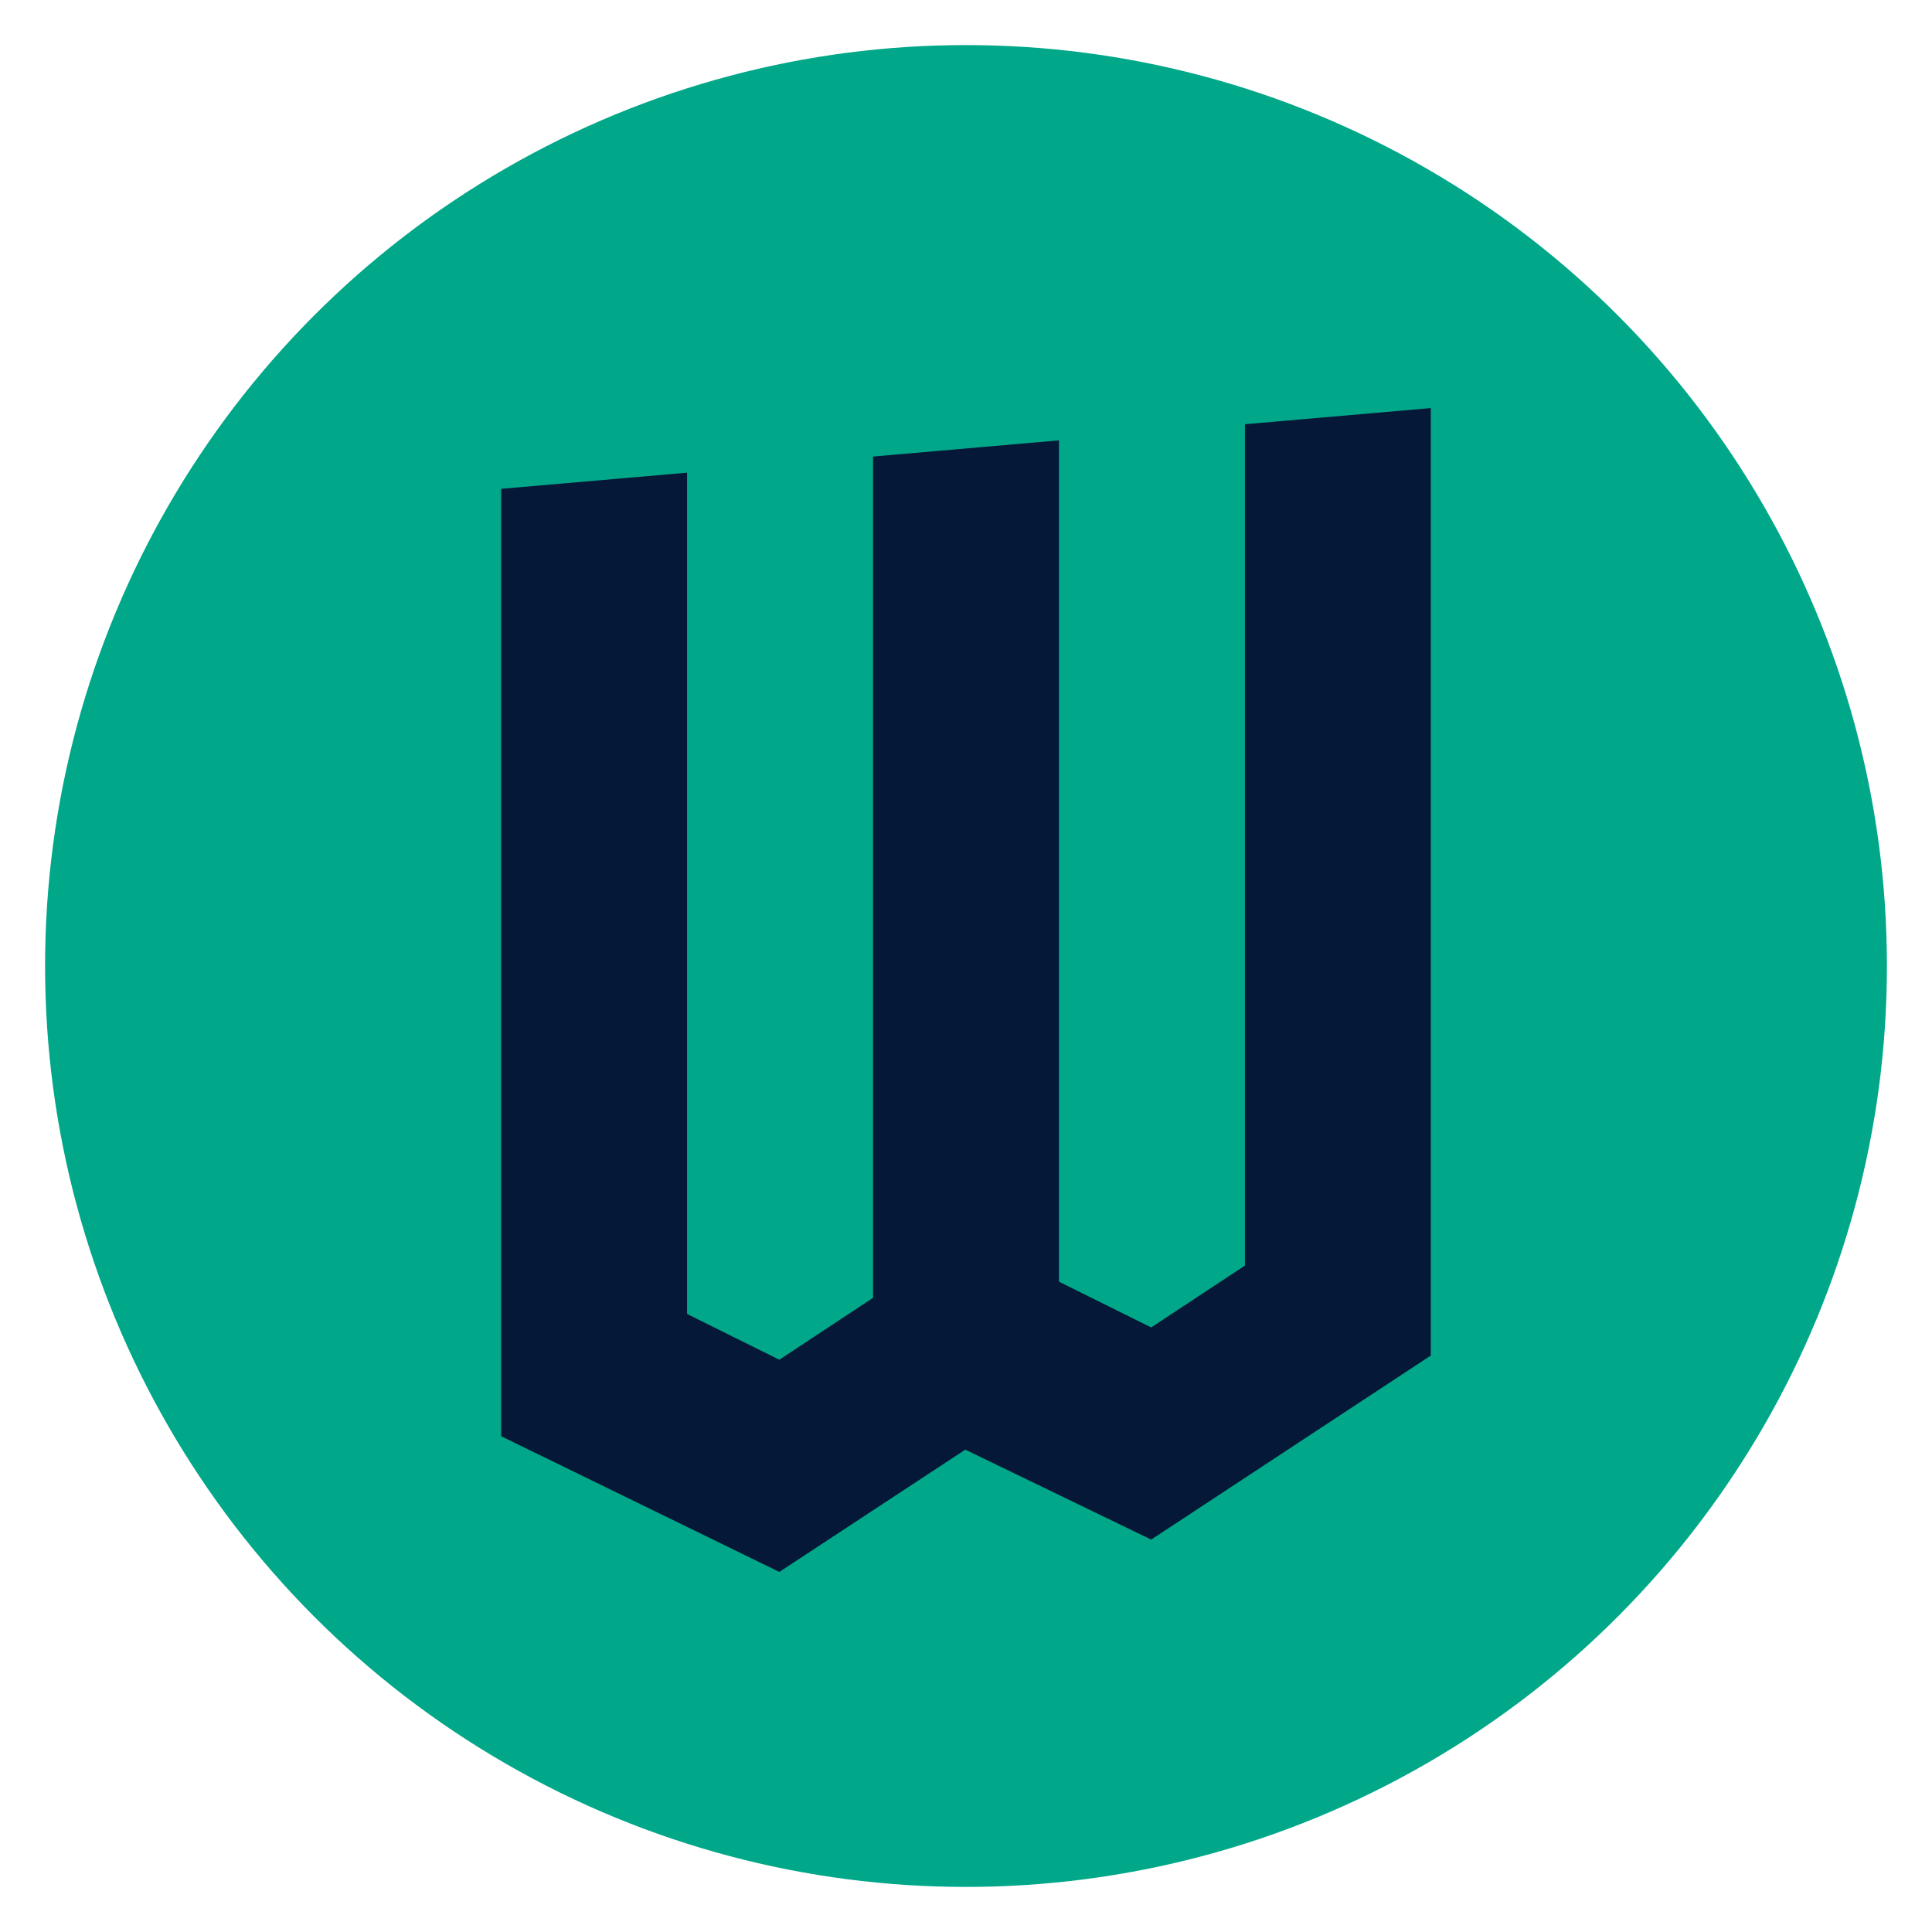
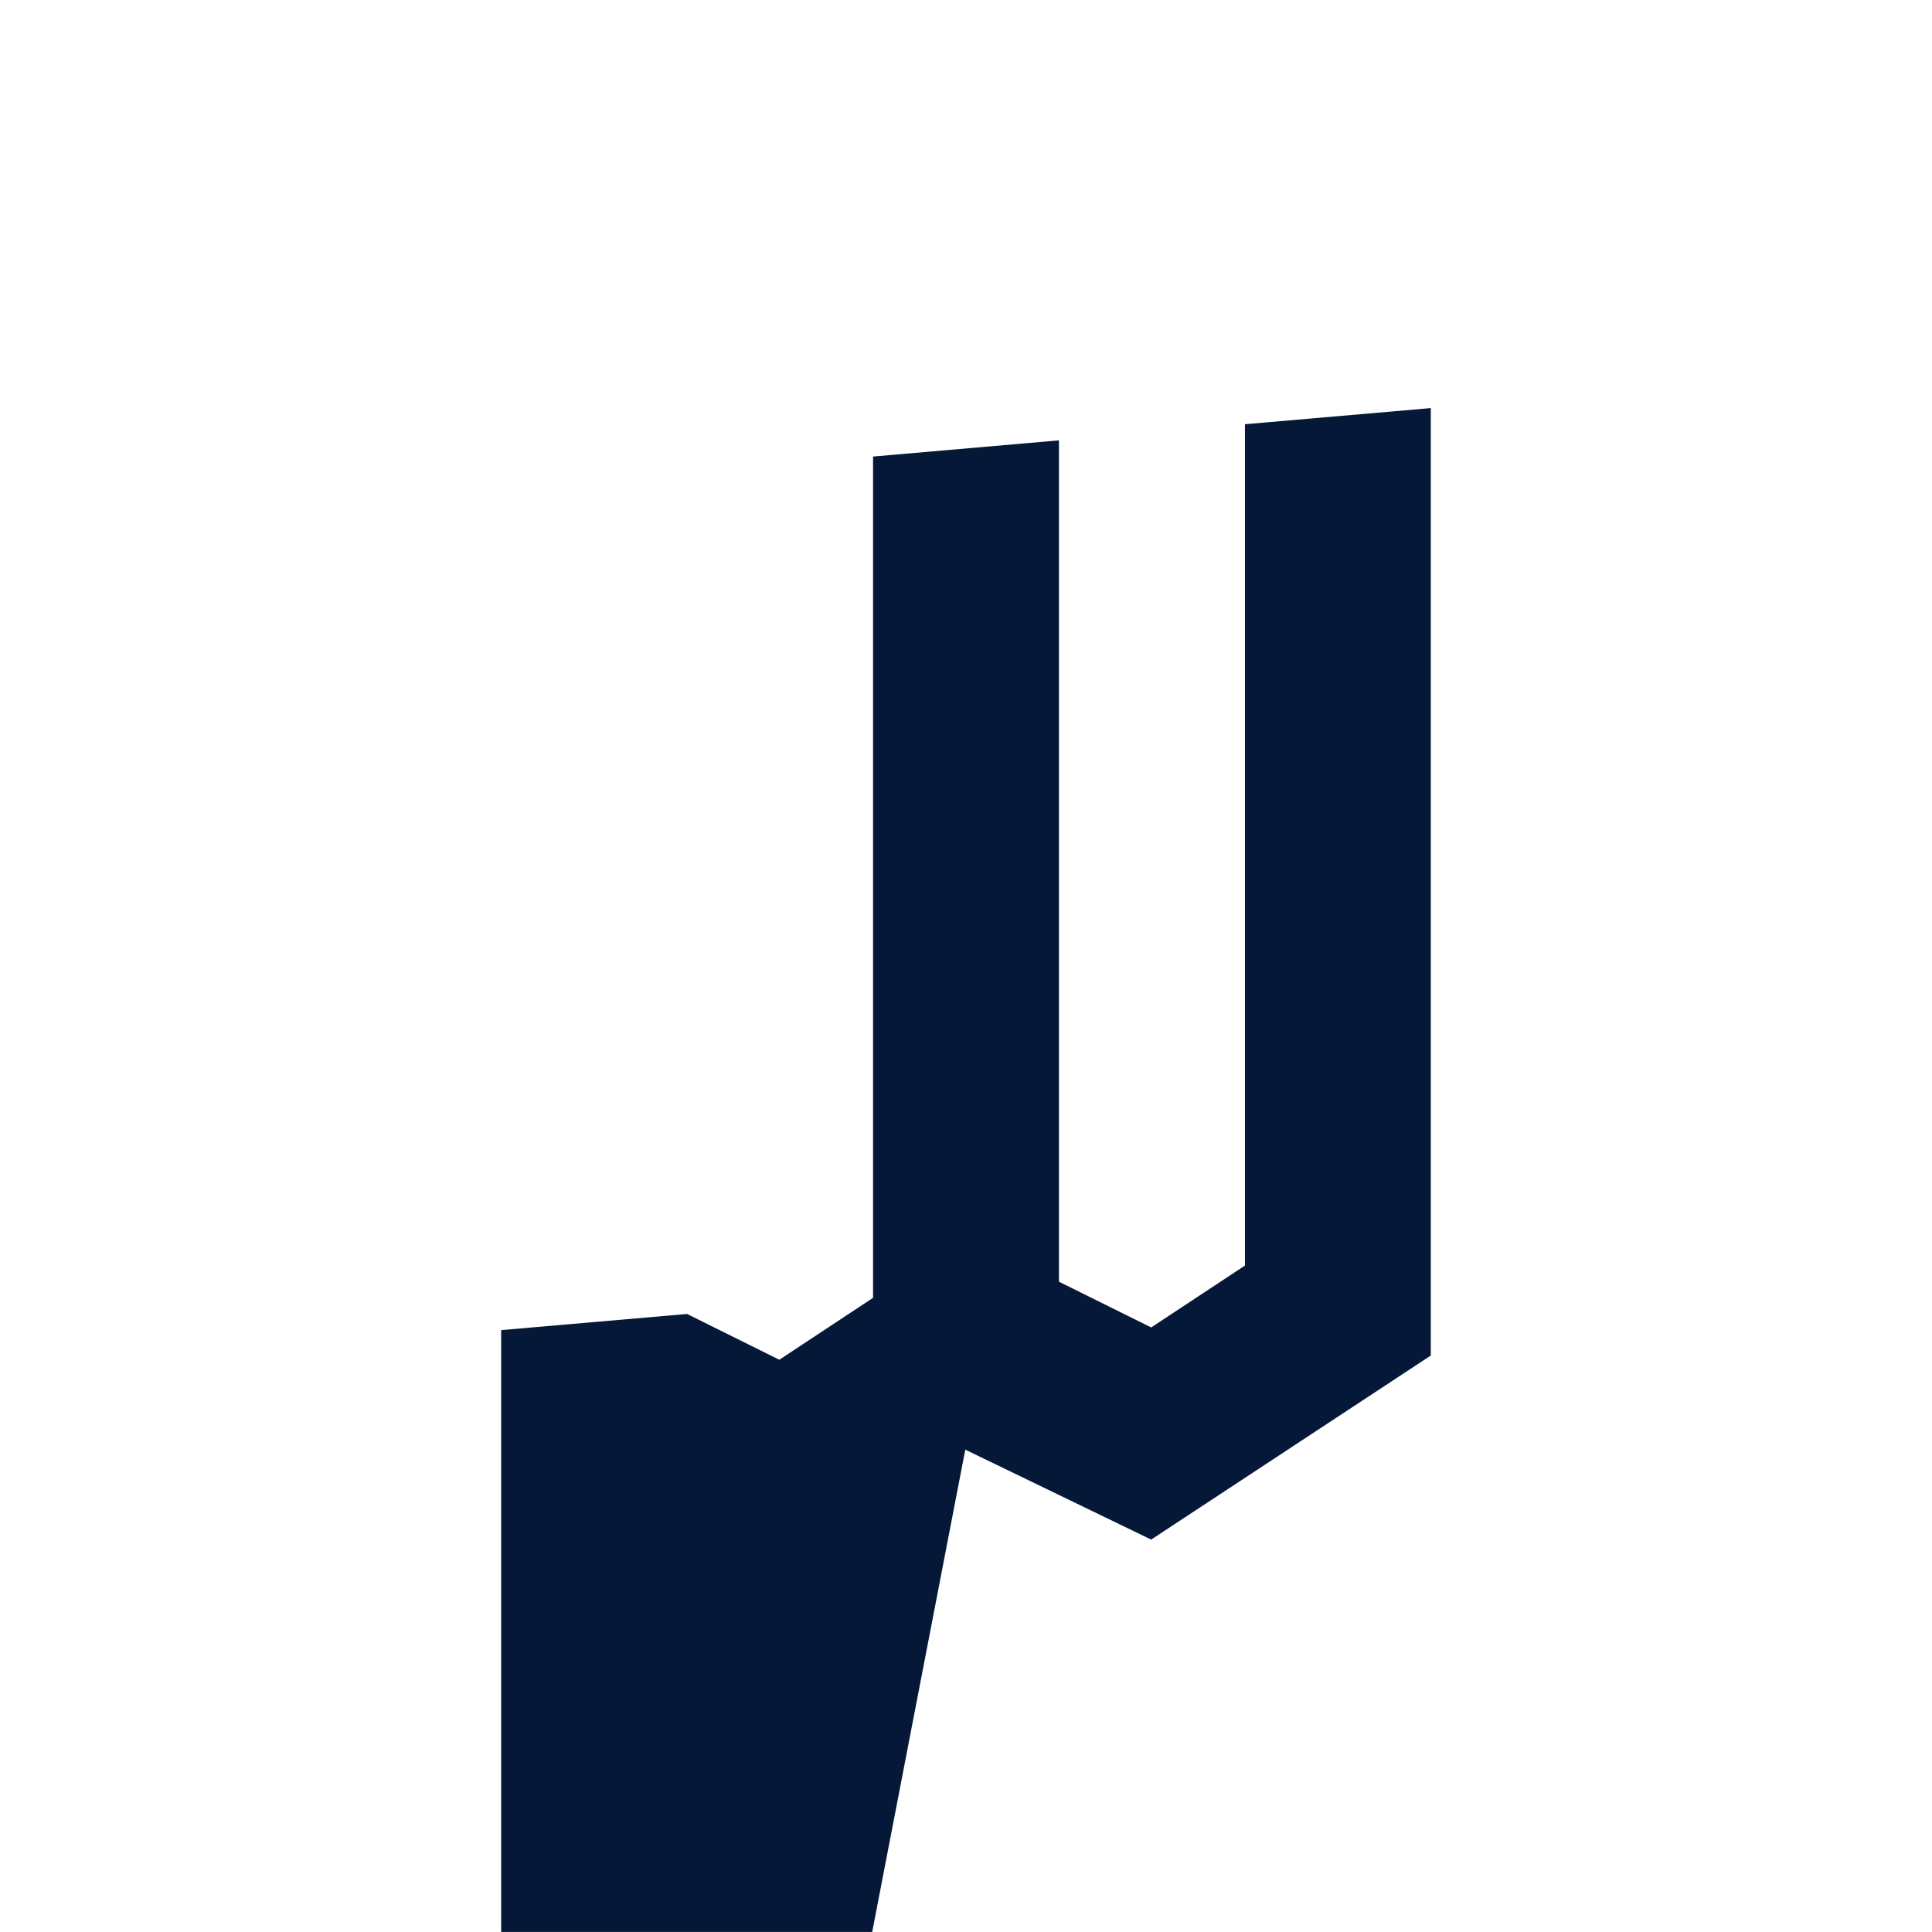
<svg xmlns="http://www.w3.org/2000/svg" version="1.1" id="Layer_1" x="0px" y="0px" width="46.334px" height="46.333px" viewBox="0 0 46.334 46.333" xml:space="preserve">
-   <circle fill="#00A788" cx="23.167" cy="23.167" r="22.086" />
-   <path fill="#061837" d="M23.15,34.766l4.458,2.157l6.706-4.414c0-7.563,0-15.125,0-22.722l-4.457,0.387c0,6.726,0,13.451,0,20.177 l-2.249,1.484l-2.212-1.097c0-6.726,0-13.451,0-20.177l-4.458,0.388c0,6.726,0,13.451,0,20.176L18.69,32.61l-2.212-1.098 c0-6.725,0-13.45,0-20.176l-4.459,0.387c0,7.597,0,15.158,0,22.721l6.671,3.254L23.15,34.766z" />
+   <path fill="#061837" d="M23.15,34.766l4.458,2.157l6.706-4.414c0-7.563,0-15.125,0-22.722l-4.457,0.387c0,6.726,0,13.451,0,20.177 l-2.249,1.484l-2.212-1.097c0-6.726,0-13.451,0-20.177l-4.458,0.388c0,6.726,0,13.451,0,20.176L18.69,32.61l-2.212-1.098 l-4.459,0.387c0,7.597,0,15.158,0,22.721l6.671,3.254L23.15,34.766z" />
</svg>